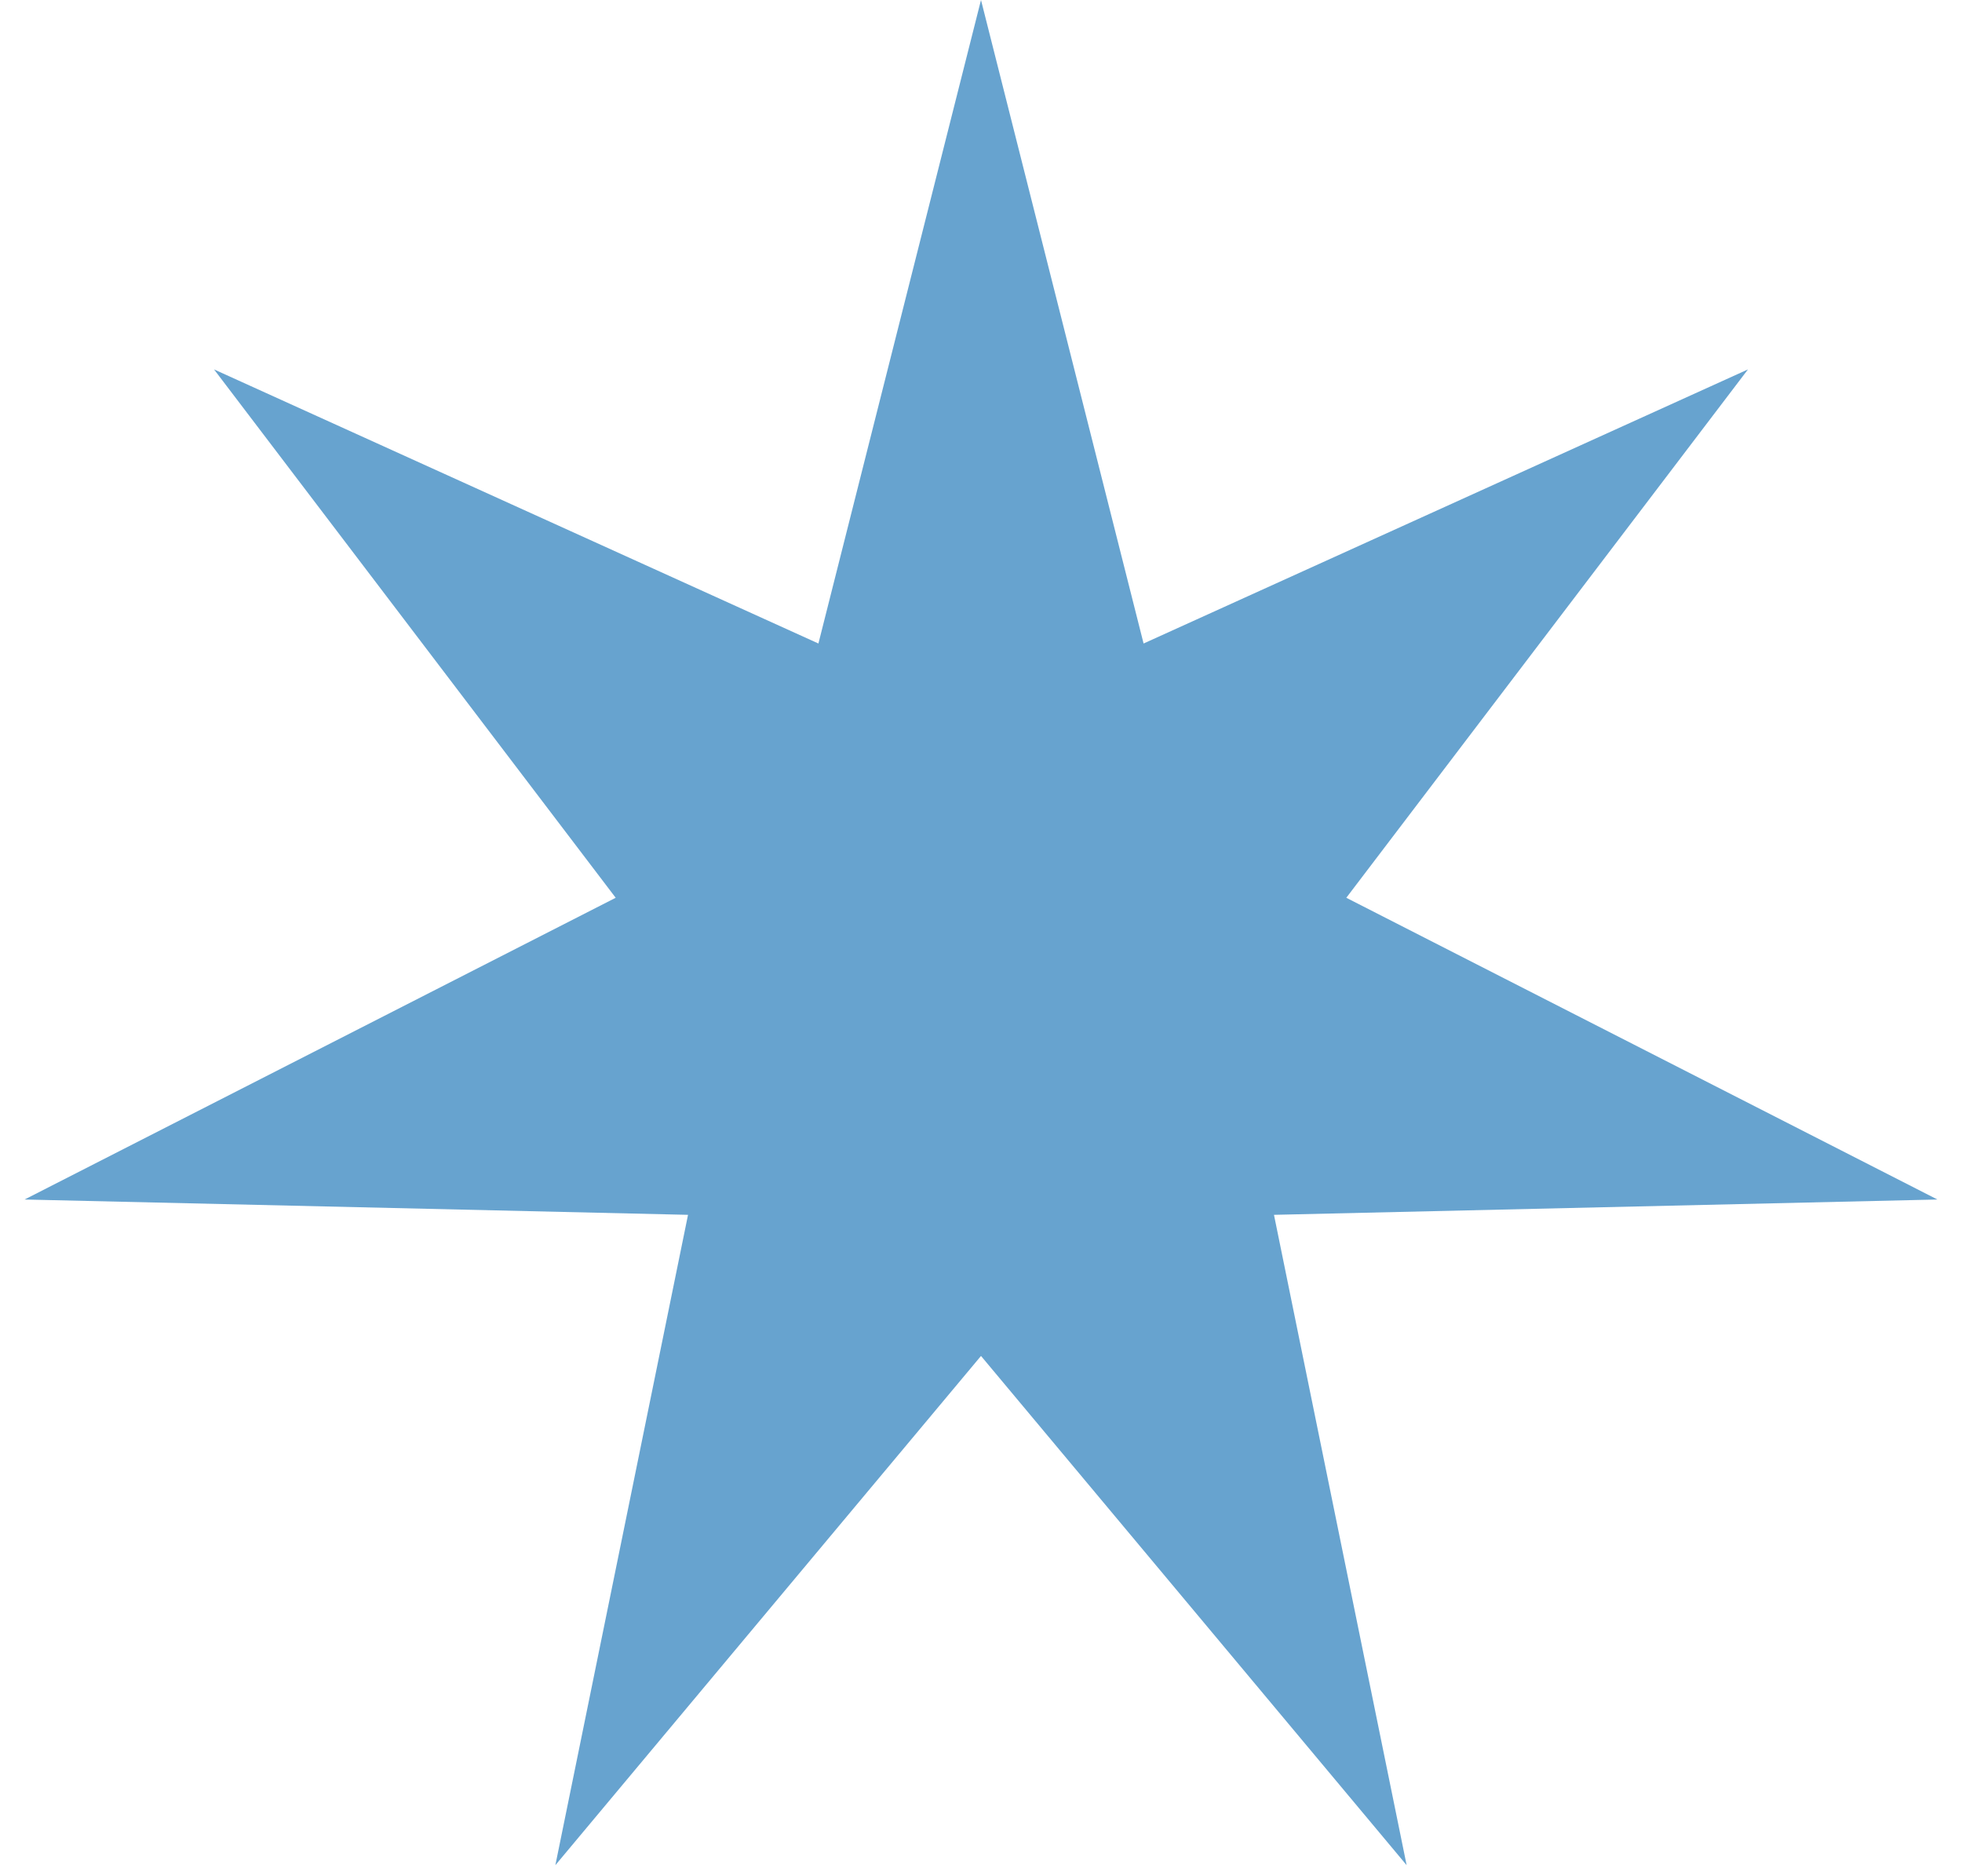
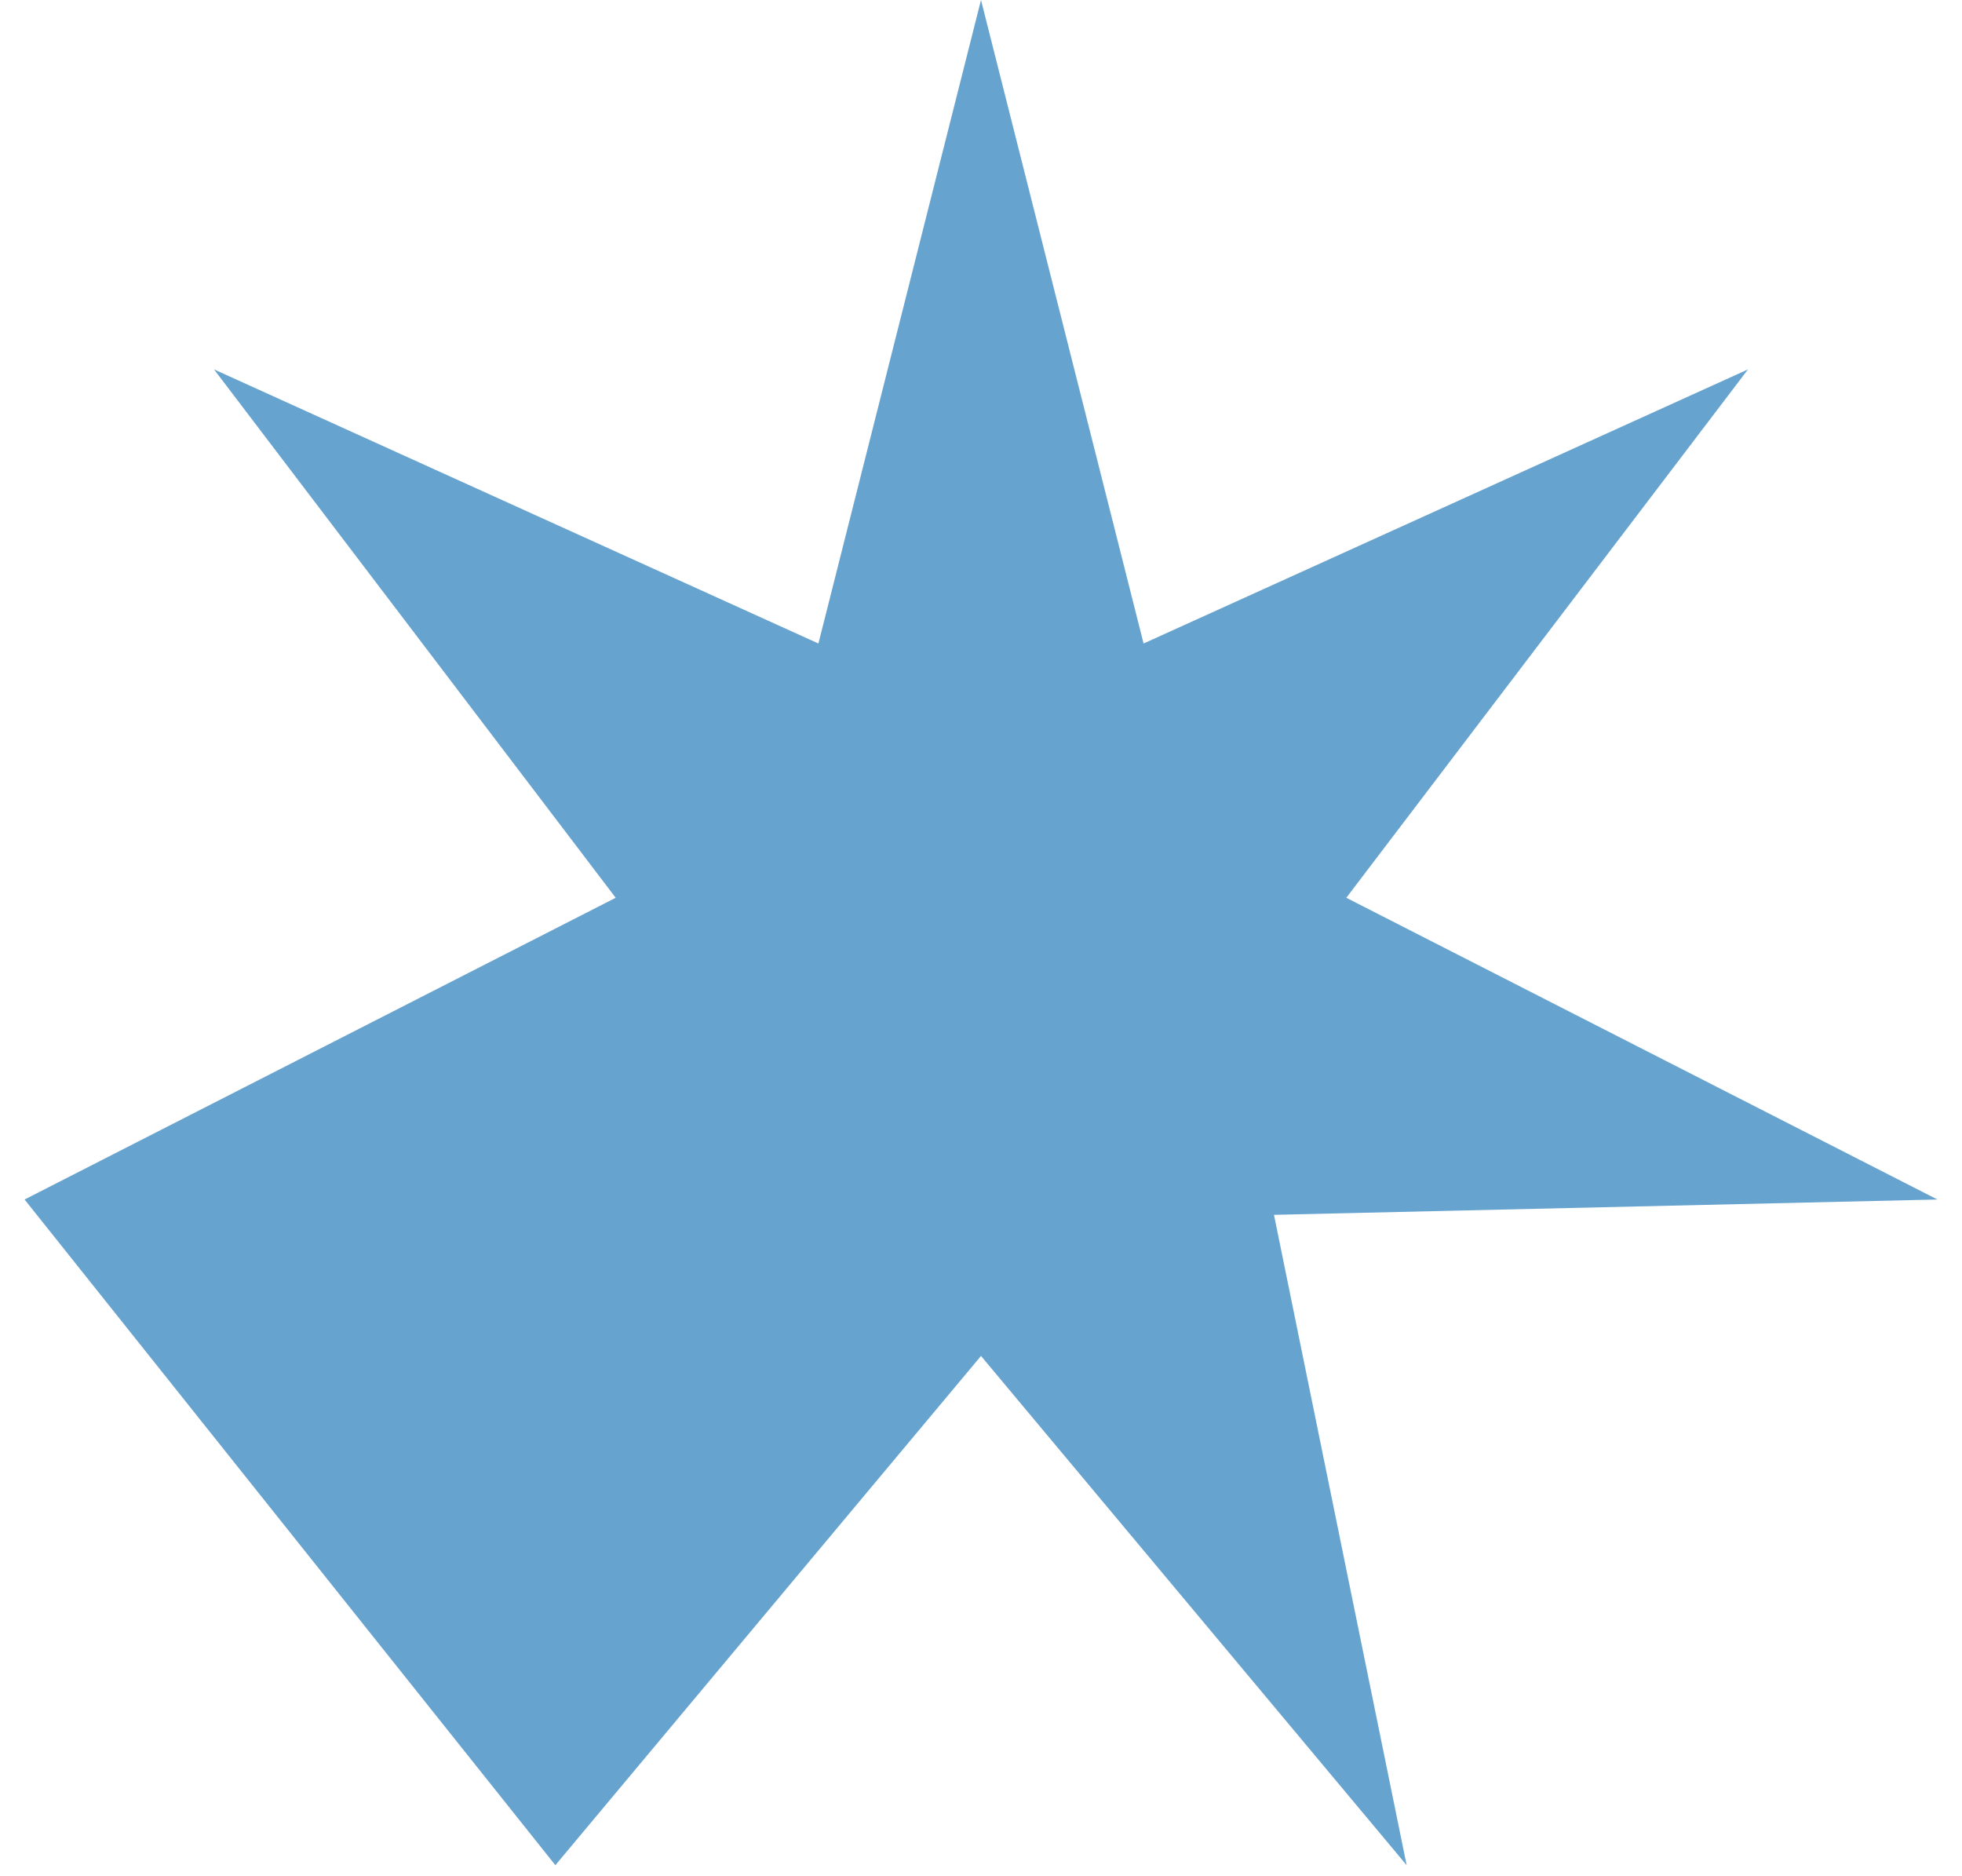
<svg xmlns="http://www.w3.org/2000/svg" width="68" height="65" viewBox="0 0 68 65" fill="none">
-   <path d="M34 0L39.635 22.299L60.582 12.801L46.661 31.11L67.148 41.566L44.154 42.097L48.752 64.633L34 46.987L19.248 64.633L23.846 42.097L0.852 41.566L21.339 31.11L7.418 12.801L28.365 22.299L34 0Z" fill="#67A3CF" />
+   <path d="M34 0L39.635 22.299L60.582 12.801L46.661 31.11L67.148 41.566L44.154 42.097L48.752 64.633L34 46.987L19.248 64.633L0.852 41.566L21.339 31.11L7.418 12.801L28.365 22.299L34 0Z" fill="#67A3CF" />
</svg>